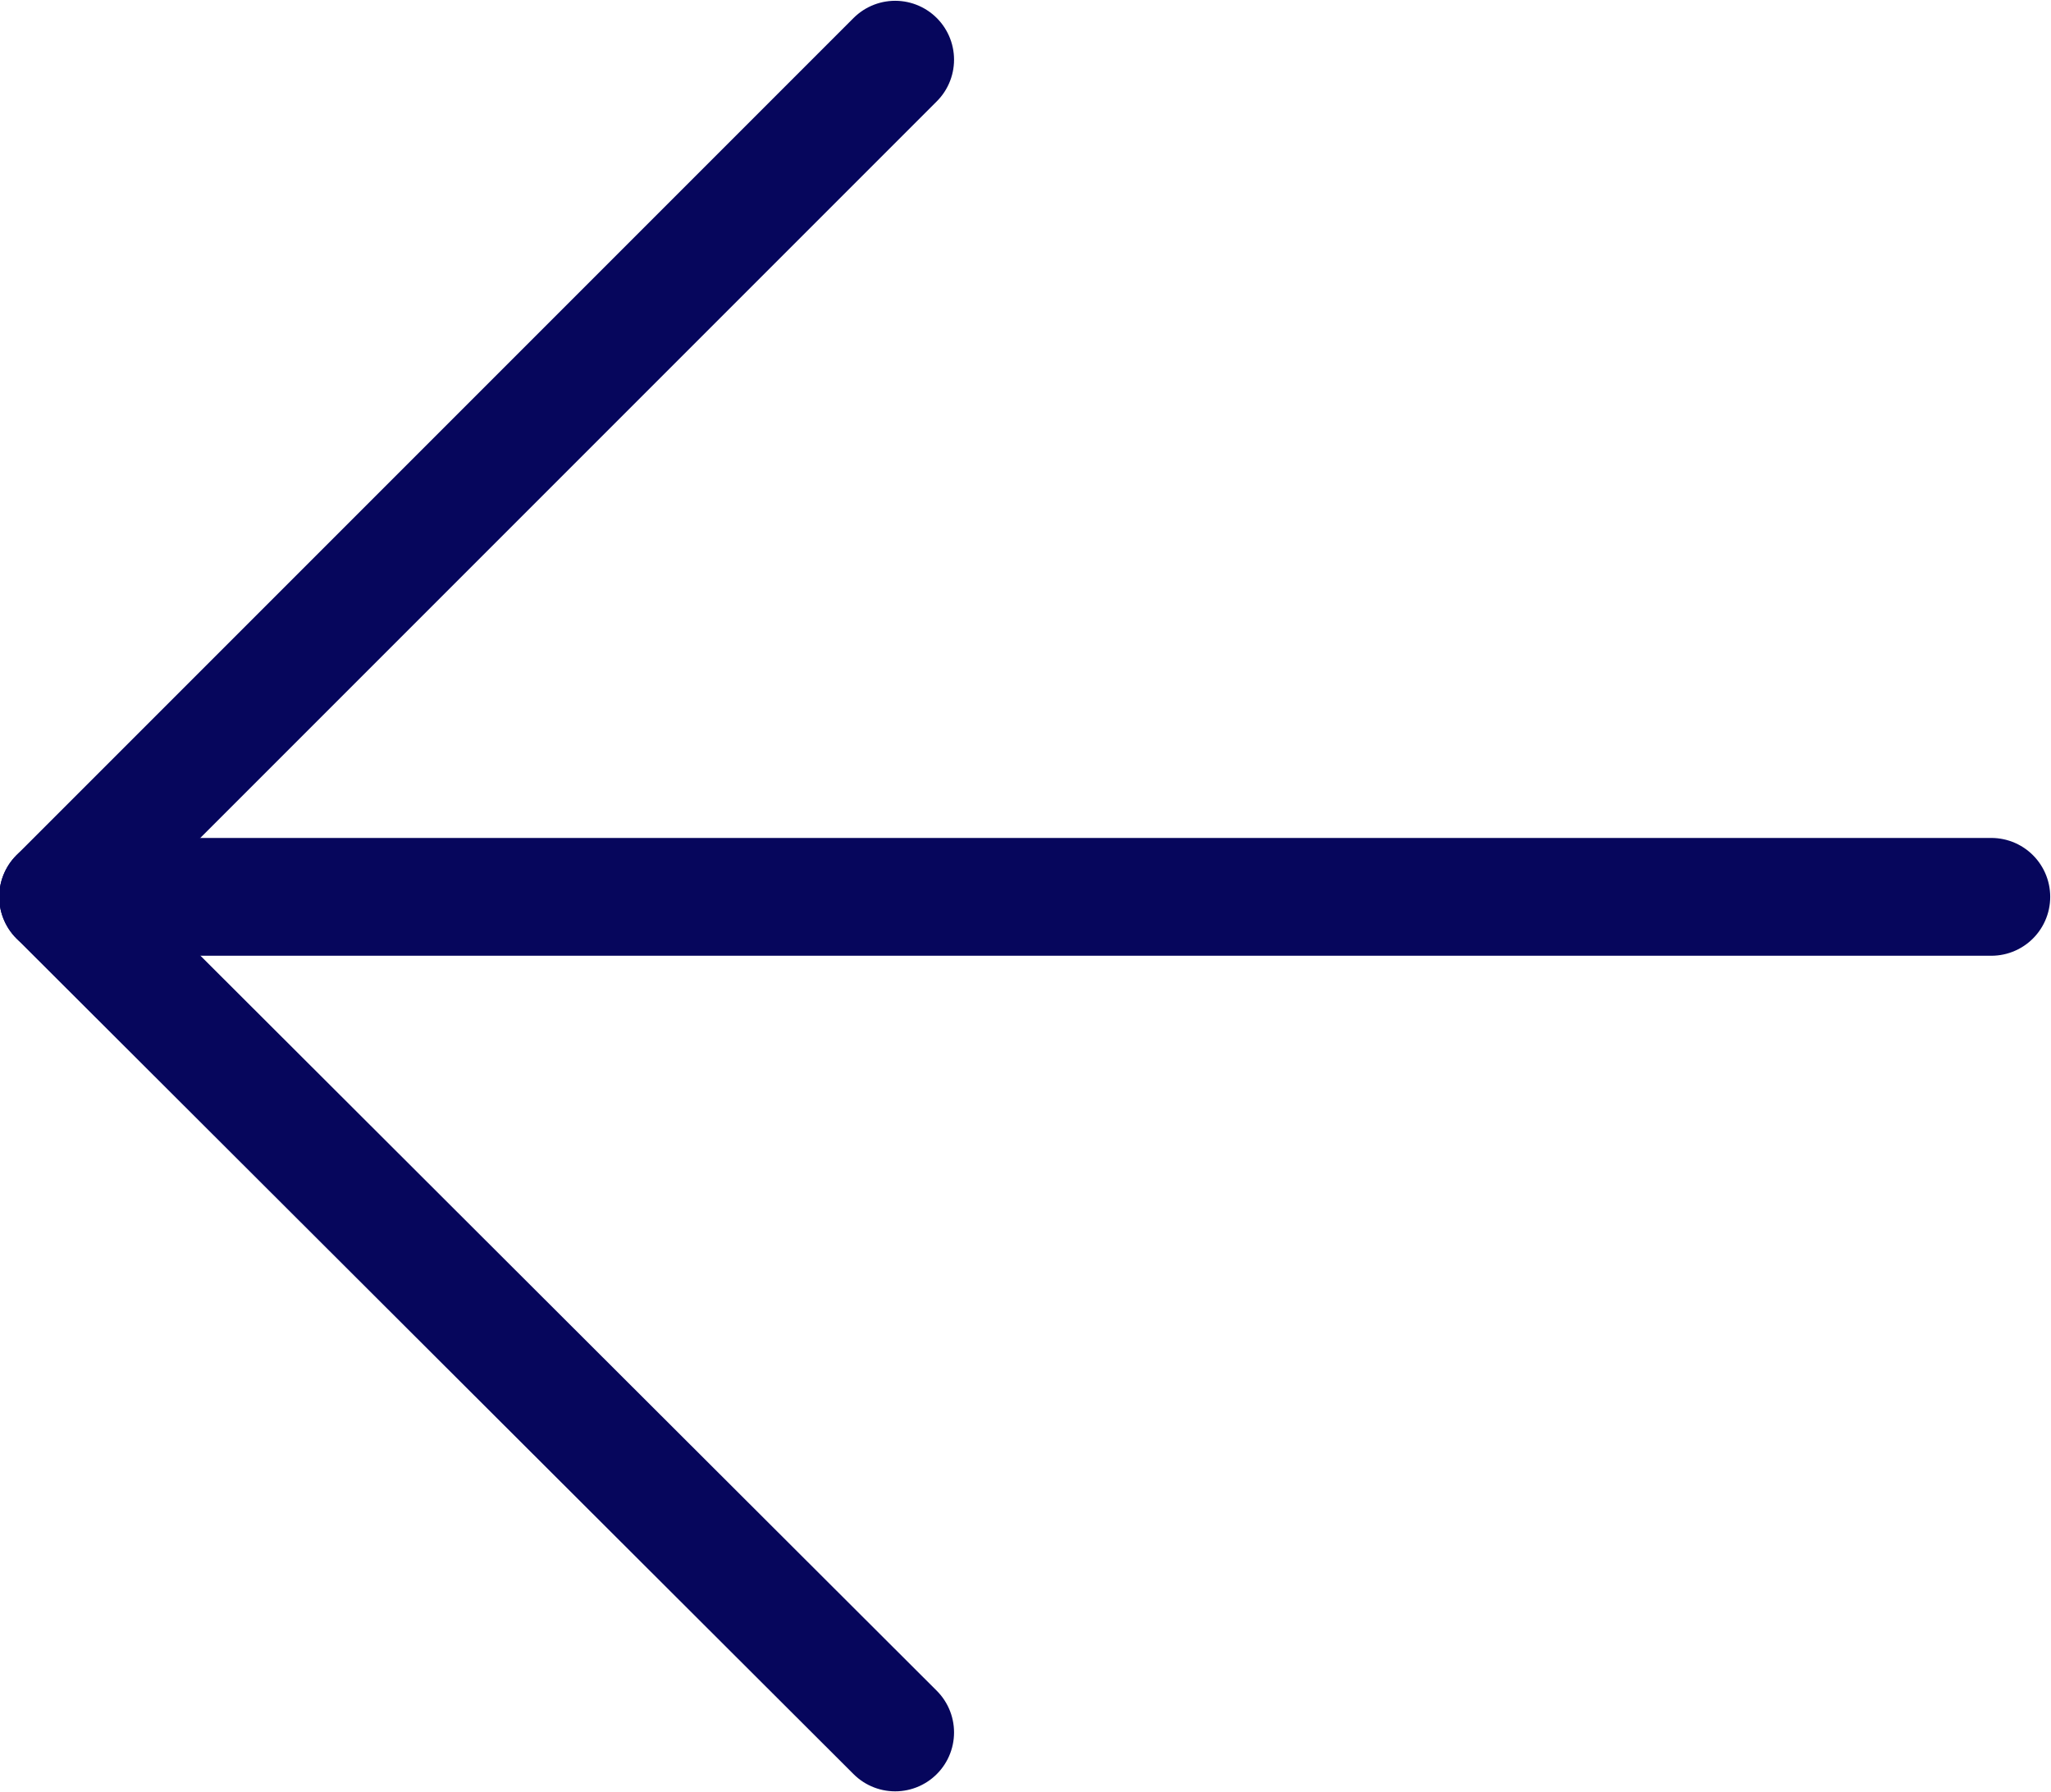
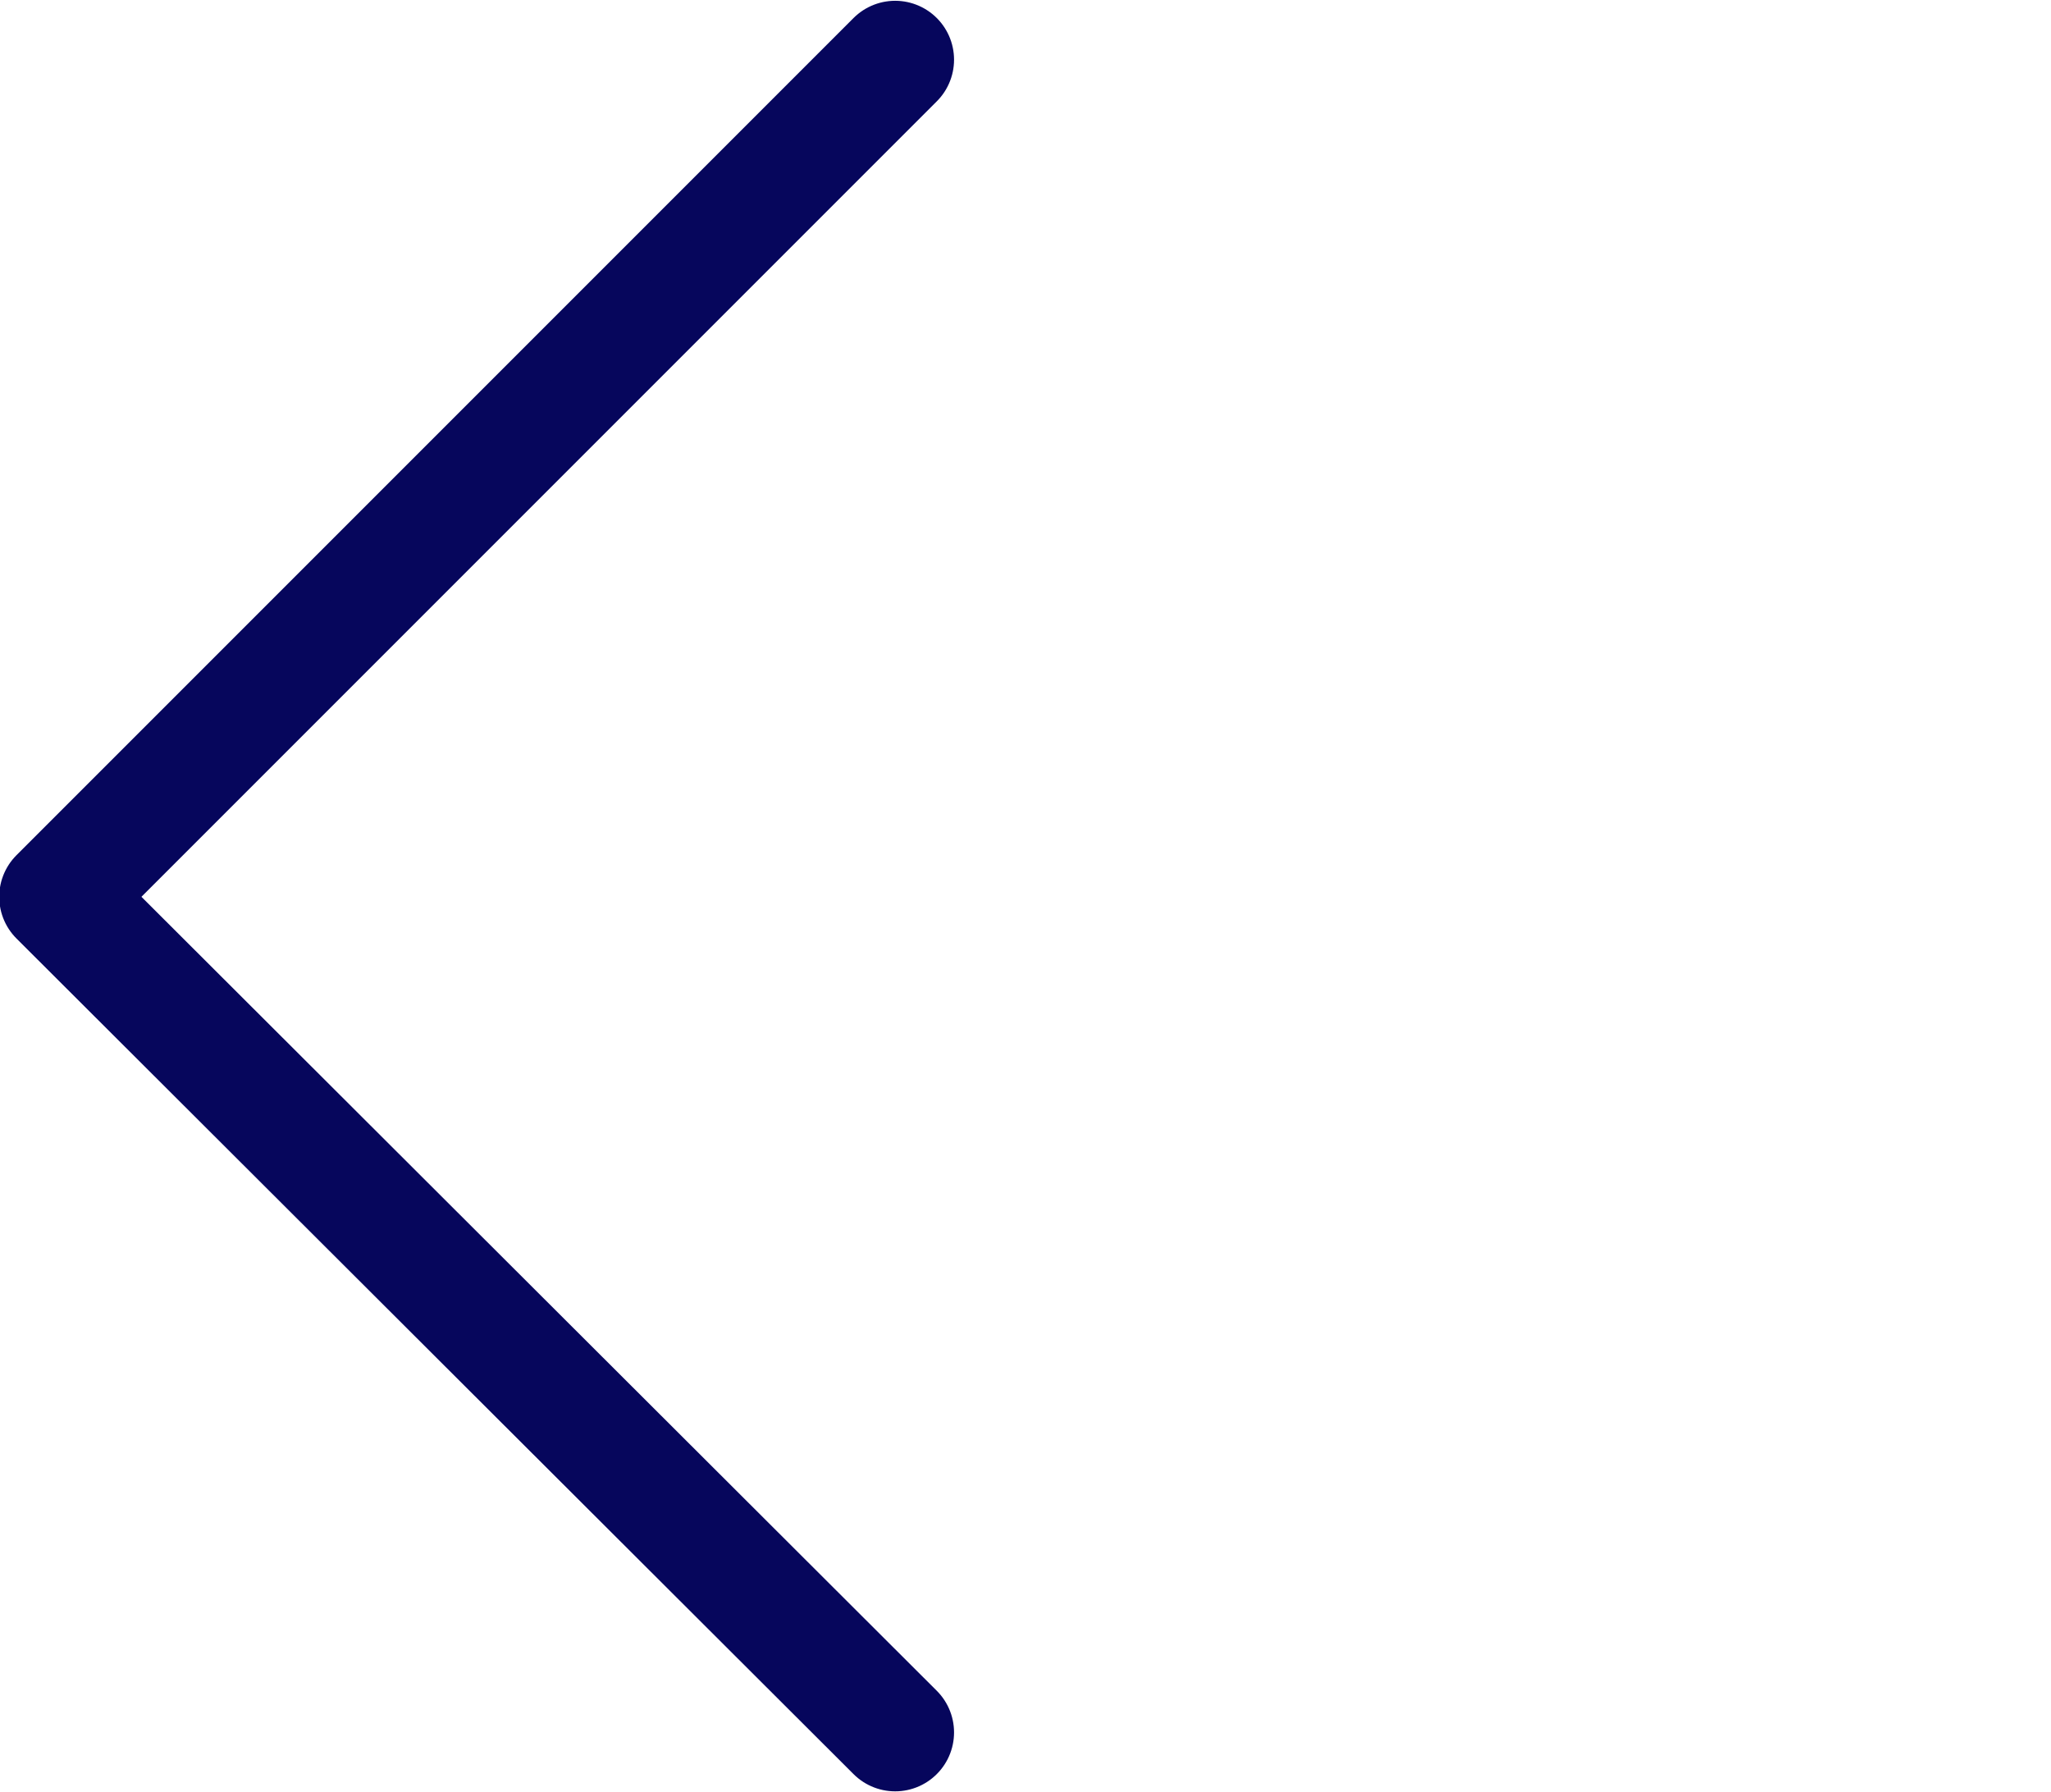
<svg xmlns="http://www.w3.org/2000/svg" id="Capa_1" data-name="Capa 1" viewBox="0 0 13.06 11.41">
  <defs>
    <style>.cls-1{fill:none;stroke:#06065c;stroke-linecap:round;stroke-linejoin:round;stroke-width:0.75px;}</style>
  </defs>
-   <path class="cls-1" d="M13.22,6.19H.91" transform="translate(-0.54 -0.48)" />
  <path class="cls-1" d="M6.24.86.91,6.19l5.33,5.32" transform="translate(-0.54 -0.48)" />
</svg>